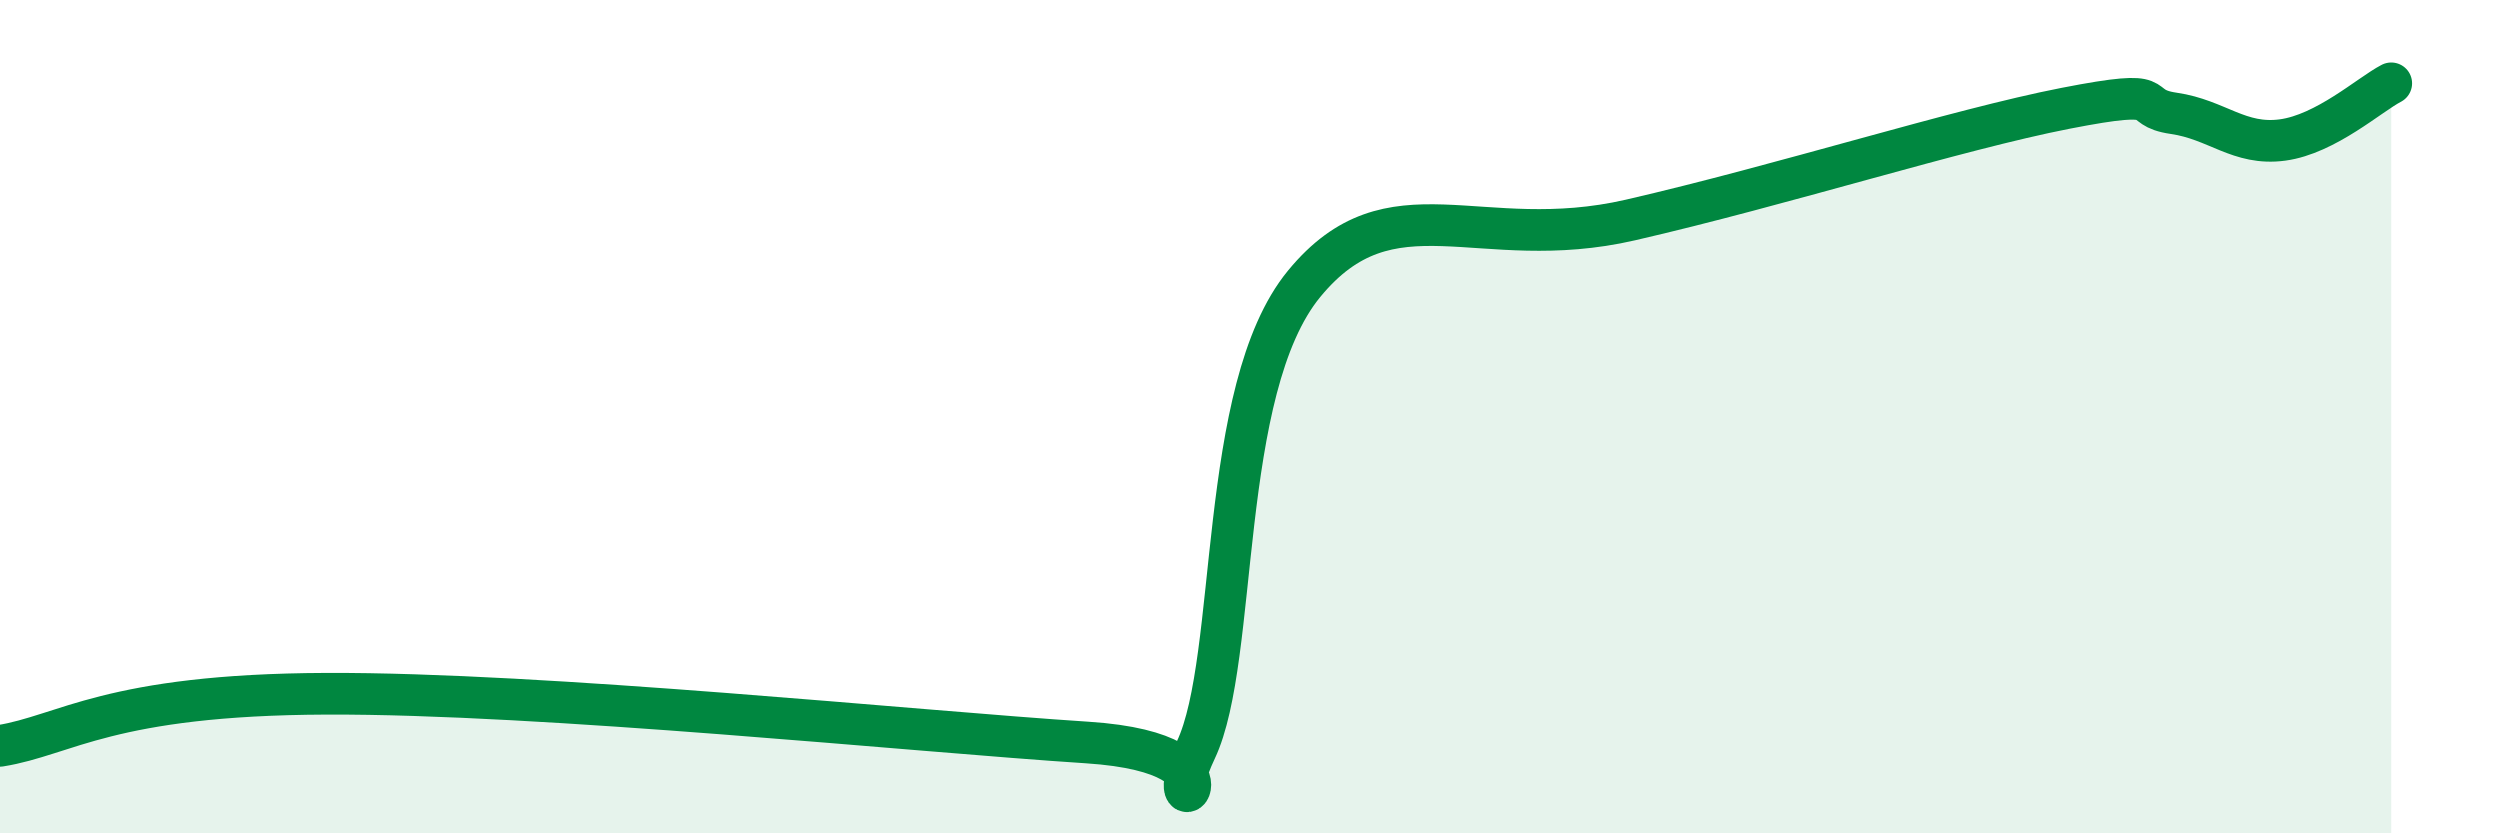
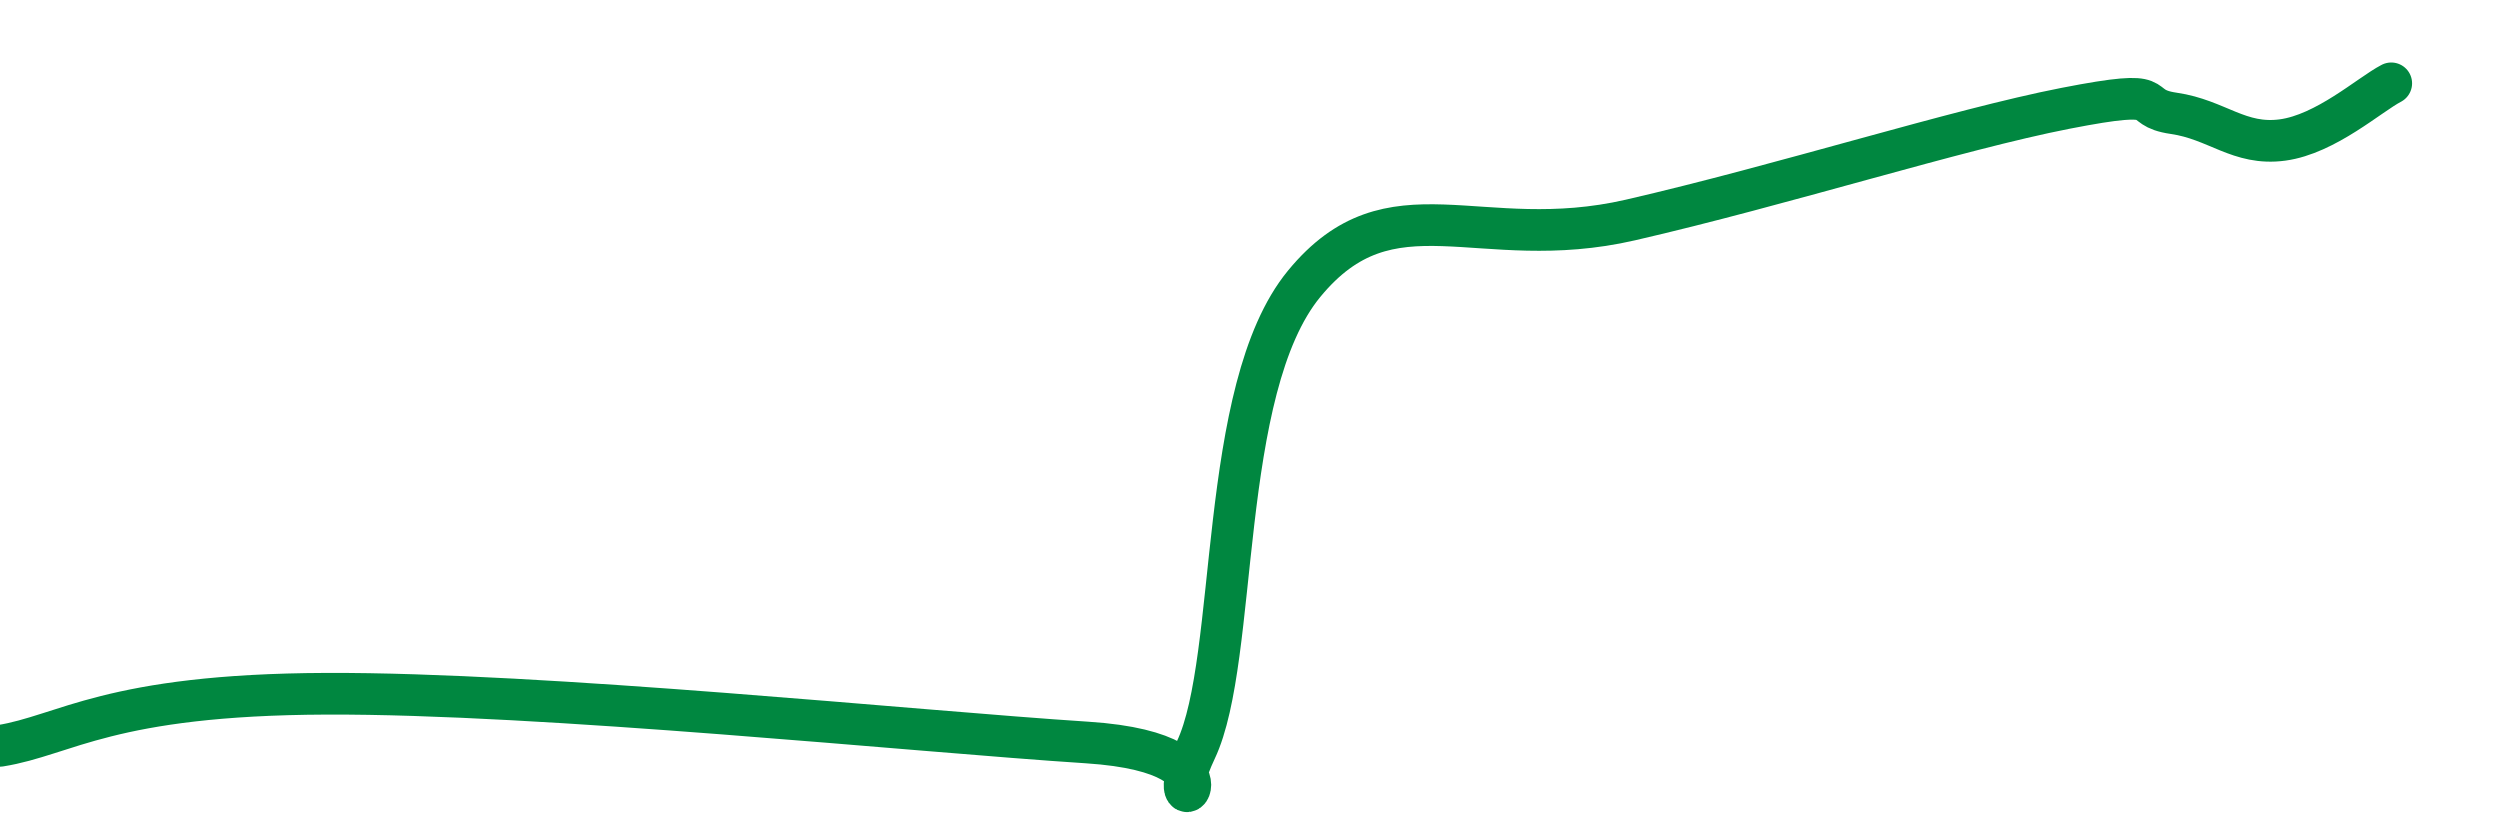
<svg xmlns="http://www.w3.org/2000/svg" width="60" height="20" viewBox="0 0 60 20">
-   <path d="M 0,17.9 C 1.57,17.65 2.61,16.67 7.83,16.65 C 13.05,16.63 21.92,17.55 26.09,17.82 C 30.26,18.09 27.66,20.2 28.7,18 C 29.74,15.8 29.21,9.35 31.3,6.81 C 33.39,4.27 35.48,6.12 39.13,5.28 C 42.78,4.44 46.96,3.11 49.57,2.6 C 52.18,2.09 51.13,2.57 52.17,2.72 C 53.21,2.87 53.74,3.5 54.78,3.36 C 55.82,3.22 56.87,2.27 57.39,2L57.39 20L0 20Z" fill="#008740" opacity="0.1" stroke-linecap="round" stroke-linejoin="round" />
  <path d="M 0,17.9 C 1.57,17.65 2.61,16.67 7.83,16.65 C 13.05,16.63 21.92,17.55 26.09,17.82 C 30.26,18.09 27.66,20.2 28.7,18 C 29.74,15.8 29.21,9.35 31.3,6.81 C 33.39,4.27 35.48,6.12 39.13,5.28 C 42.78,4.44 46.96,3.11 49.57,2.6 C 52.18,2.09 51.13,2.57 52.17,2.72 C 53.21,2.87 53.74,3.5 54.78,3.36 C 55.82,3.22 56.87,2.27 57.39,2" stroke="#008740" stroke-width="1" fill="none" stroke-linecap="round" stroke-linejoin="round" />
</svg>